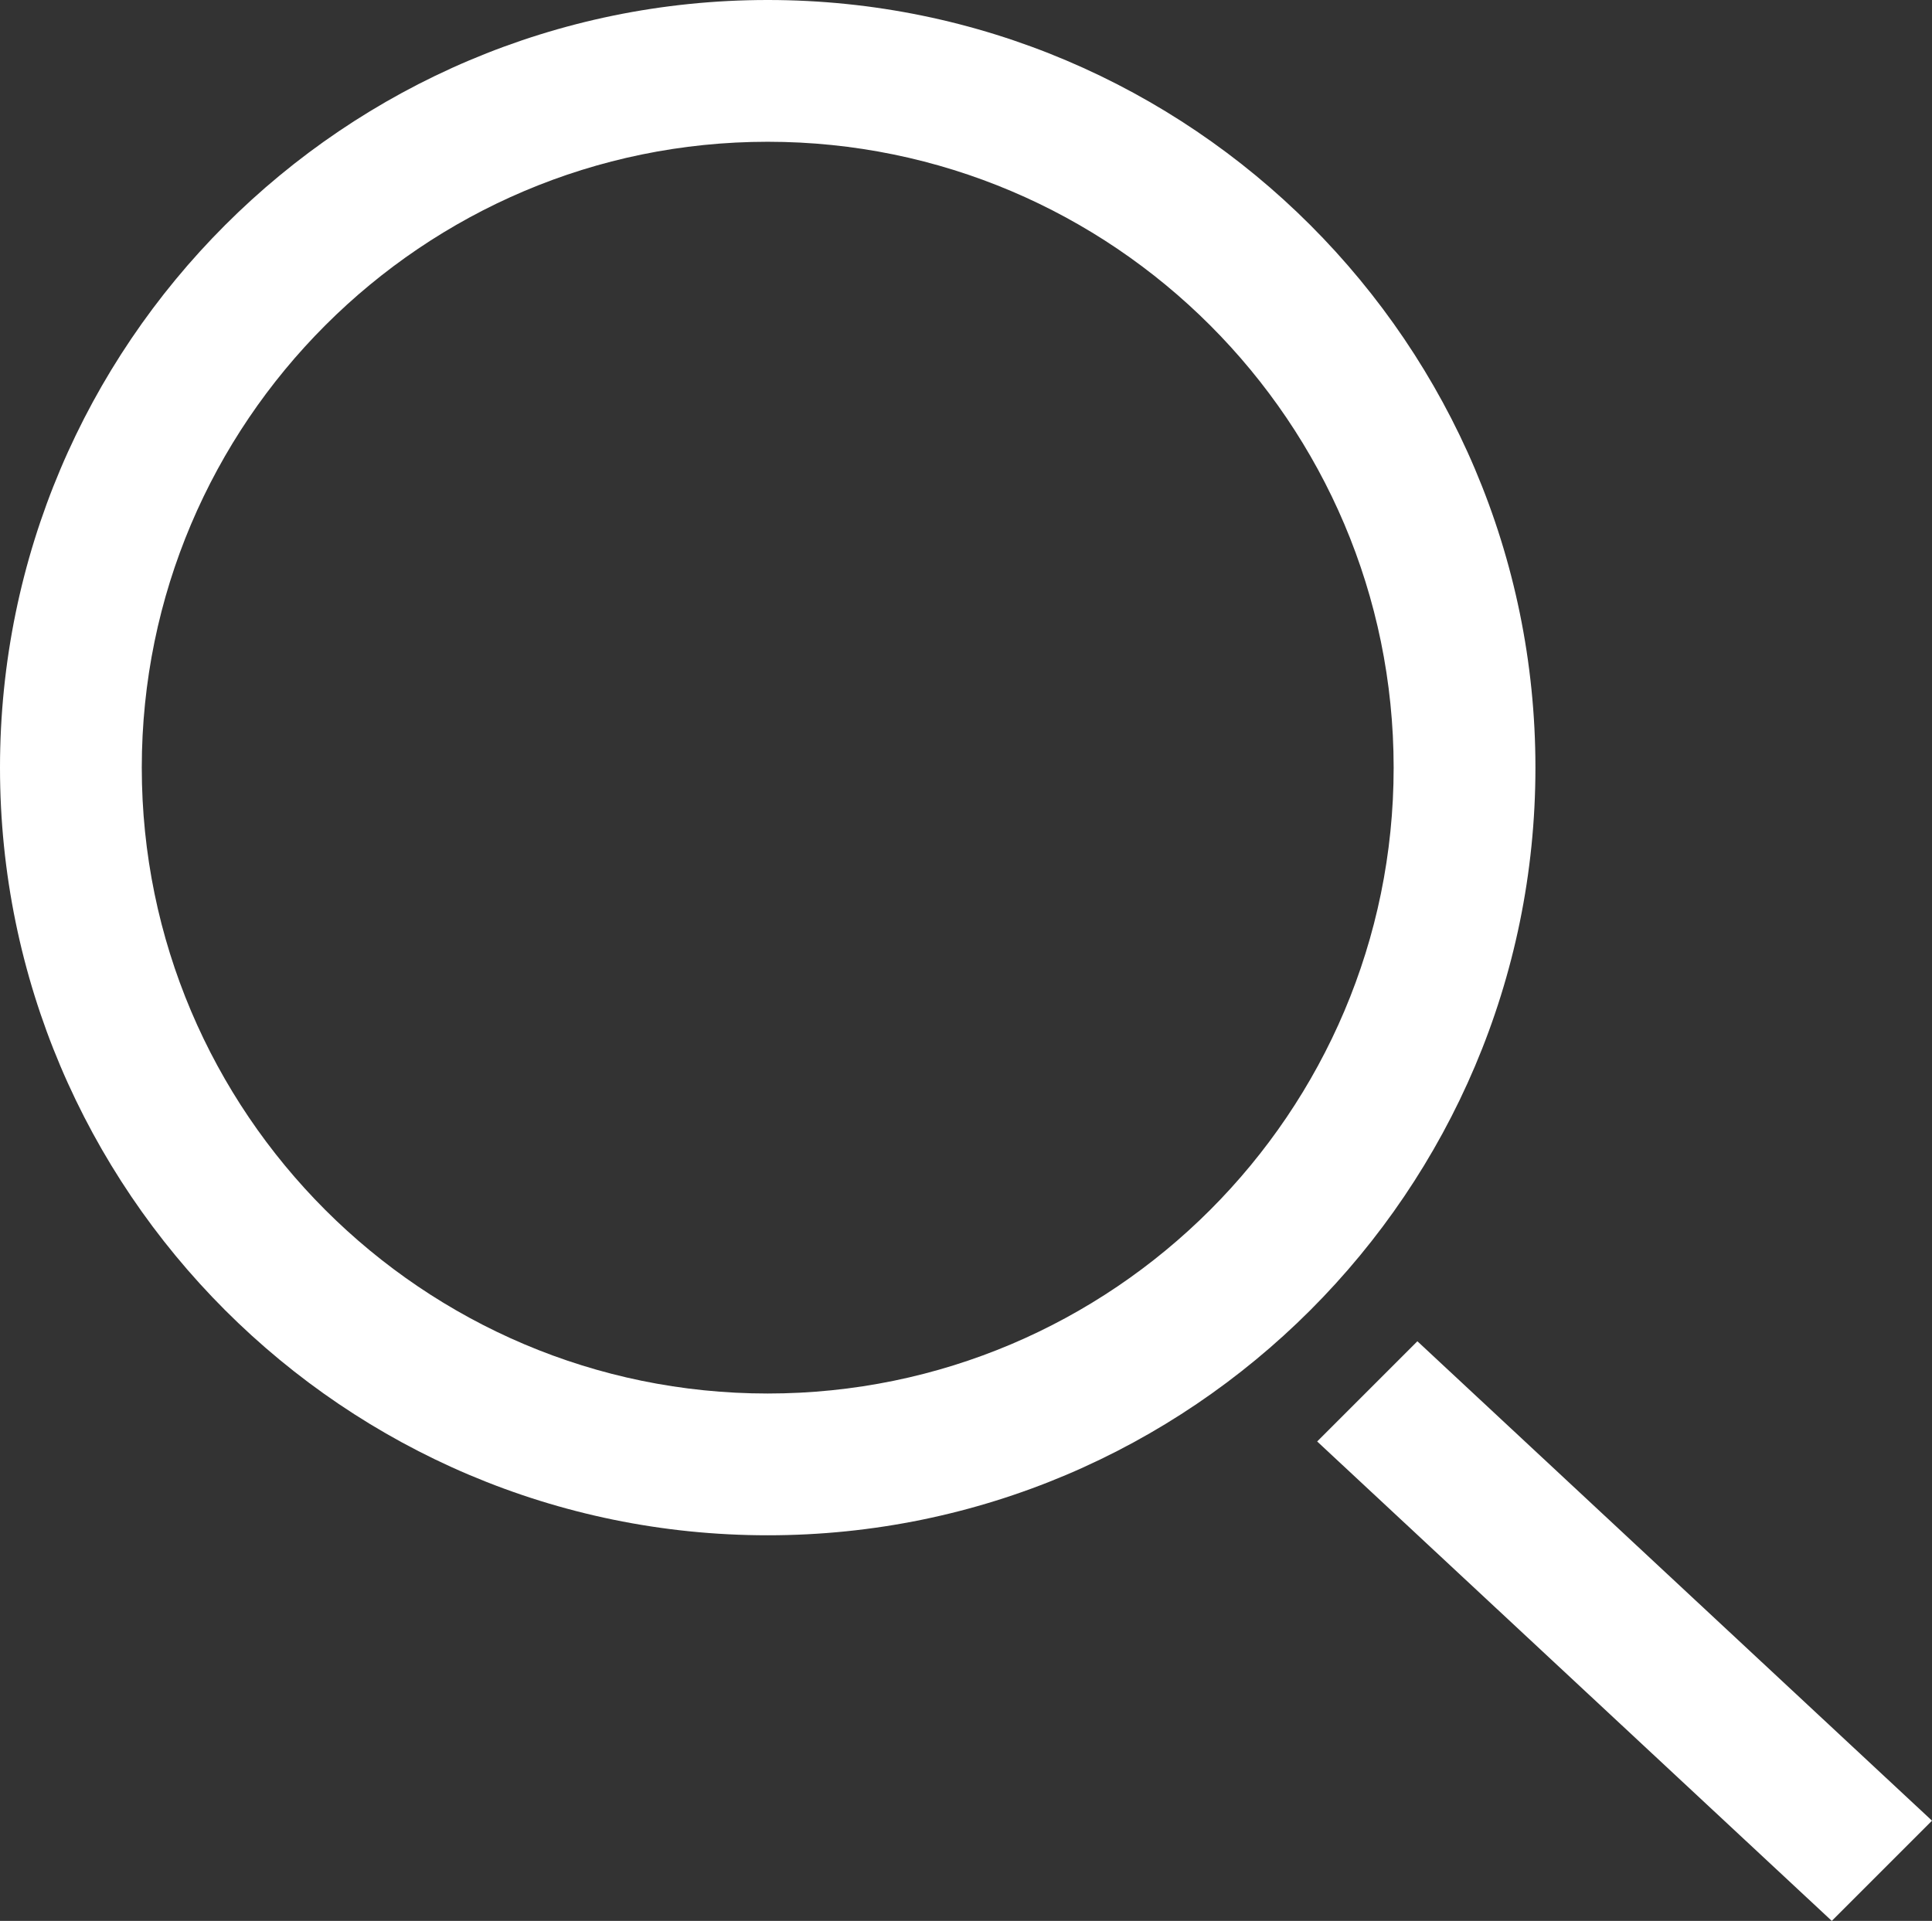
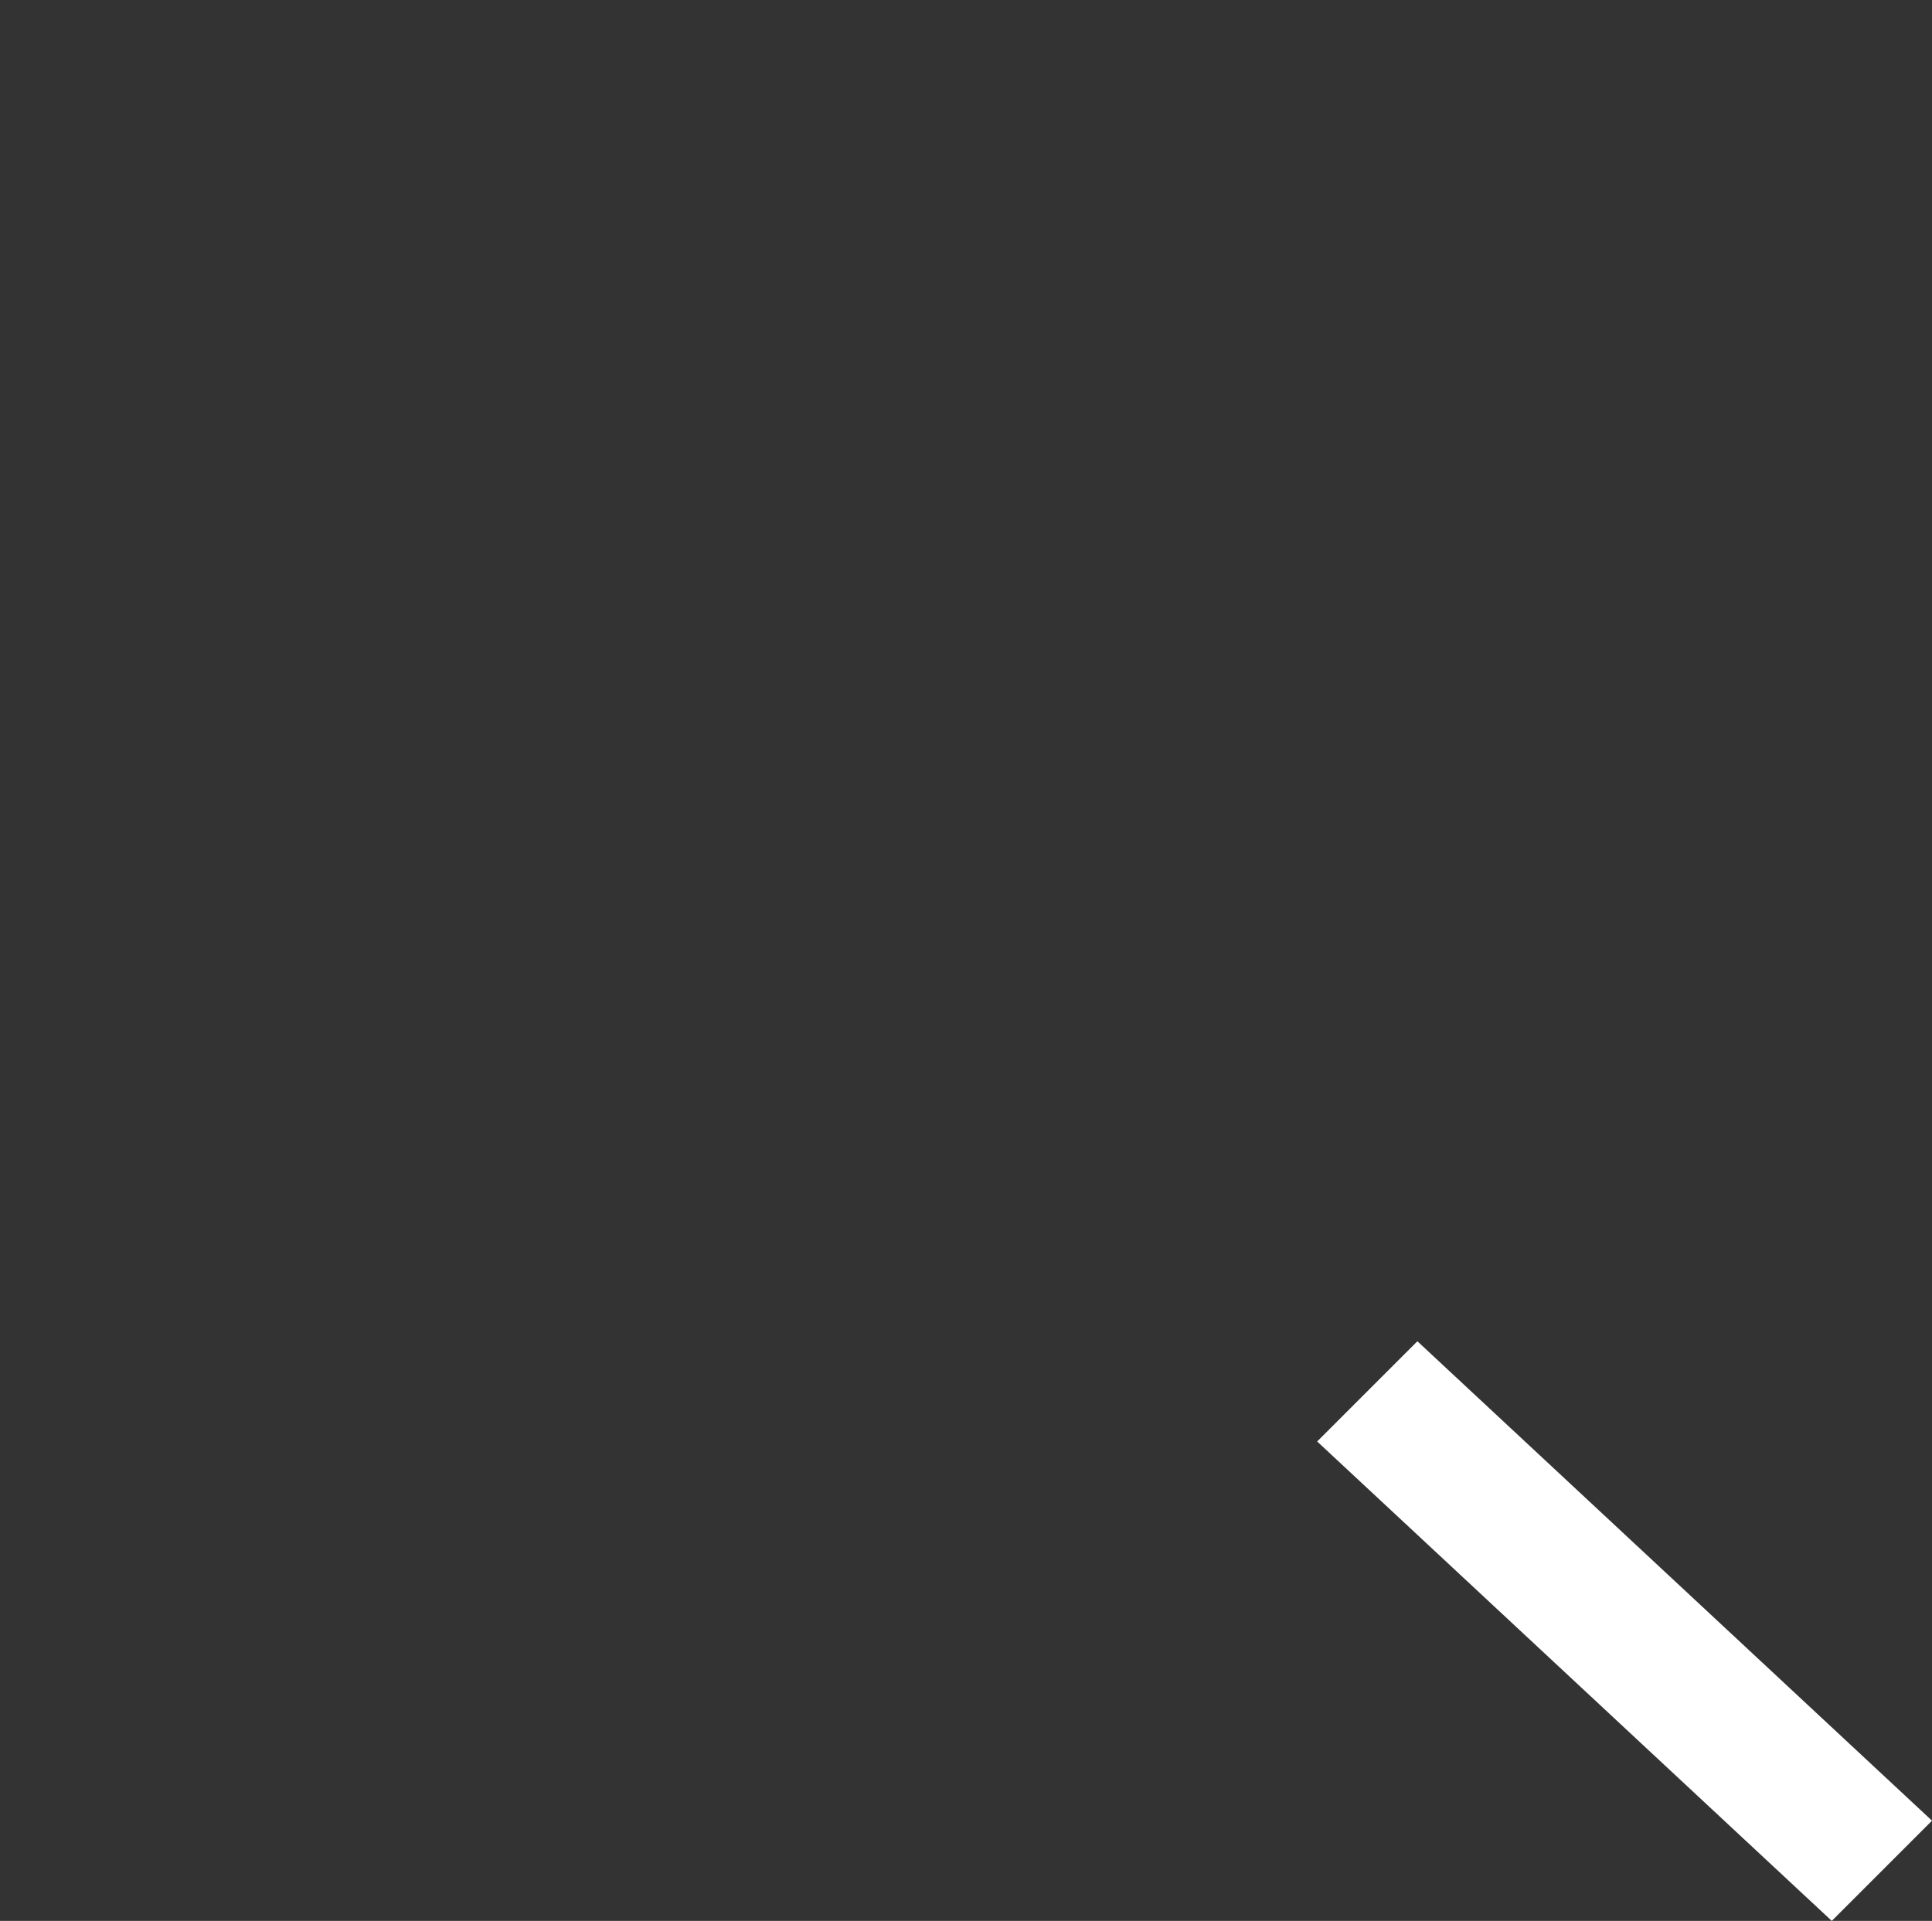
<svg xmlns="http://www.w3.org/2000/svg" id="_レイヤー_2" data-name="レイヤー 2" viewBox="0 0 238.47 237.12">
  <rect x="0" y="0" width="238.47" height="237.12" fill="#333333" stroke="none" />
  <defs>
    <style>
      .cls-1 {
        fill: #fff;
      }
    </style>
  </defs>
  <g id="_レイヤー_1-2" data-name="レイヤー 1">
    <g>
-       <path class="cls-1" d="M94.76,189.52C42.51,189.52,0,147.01,0,94.76S42.51,0,94.76,0s94.76,42.51,94.76,94.76-42.51,94.76-94.76,94.76ZM94.76,17.5c-42.6,0-77.26,34.66-77.26,77.26s34.66,77.26,77.26,77.26,77.26-34.66,77.26-77.26S137.36,17.5,94.76,17.5Z" />
      <polygon class="cls-1" points="162.58 177.94 174.95 165.57 238.47 224.75 226.1 237.12 162.58 177.94" />
    </g>
  </g>
</svg>